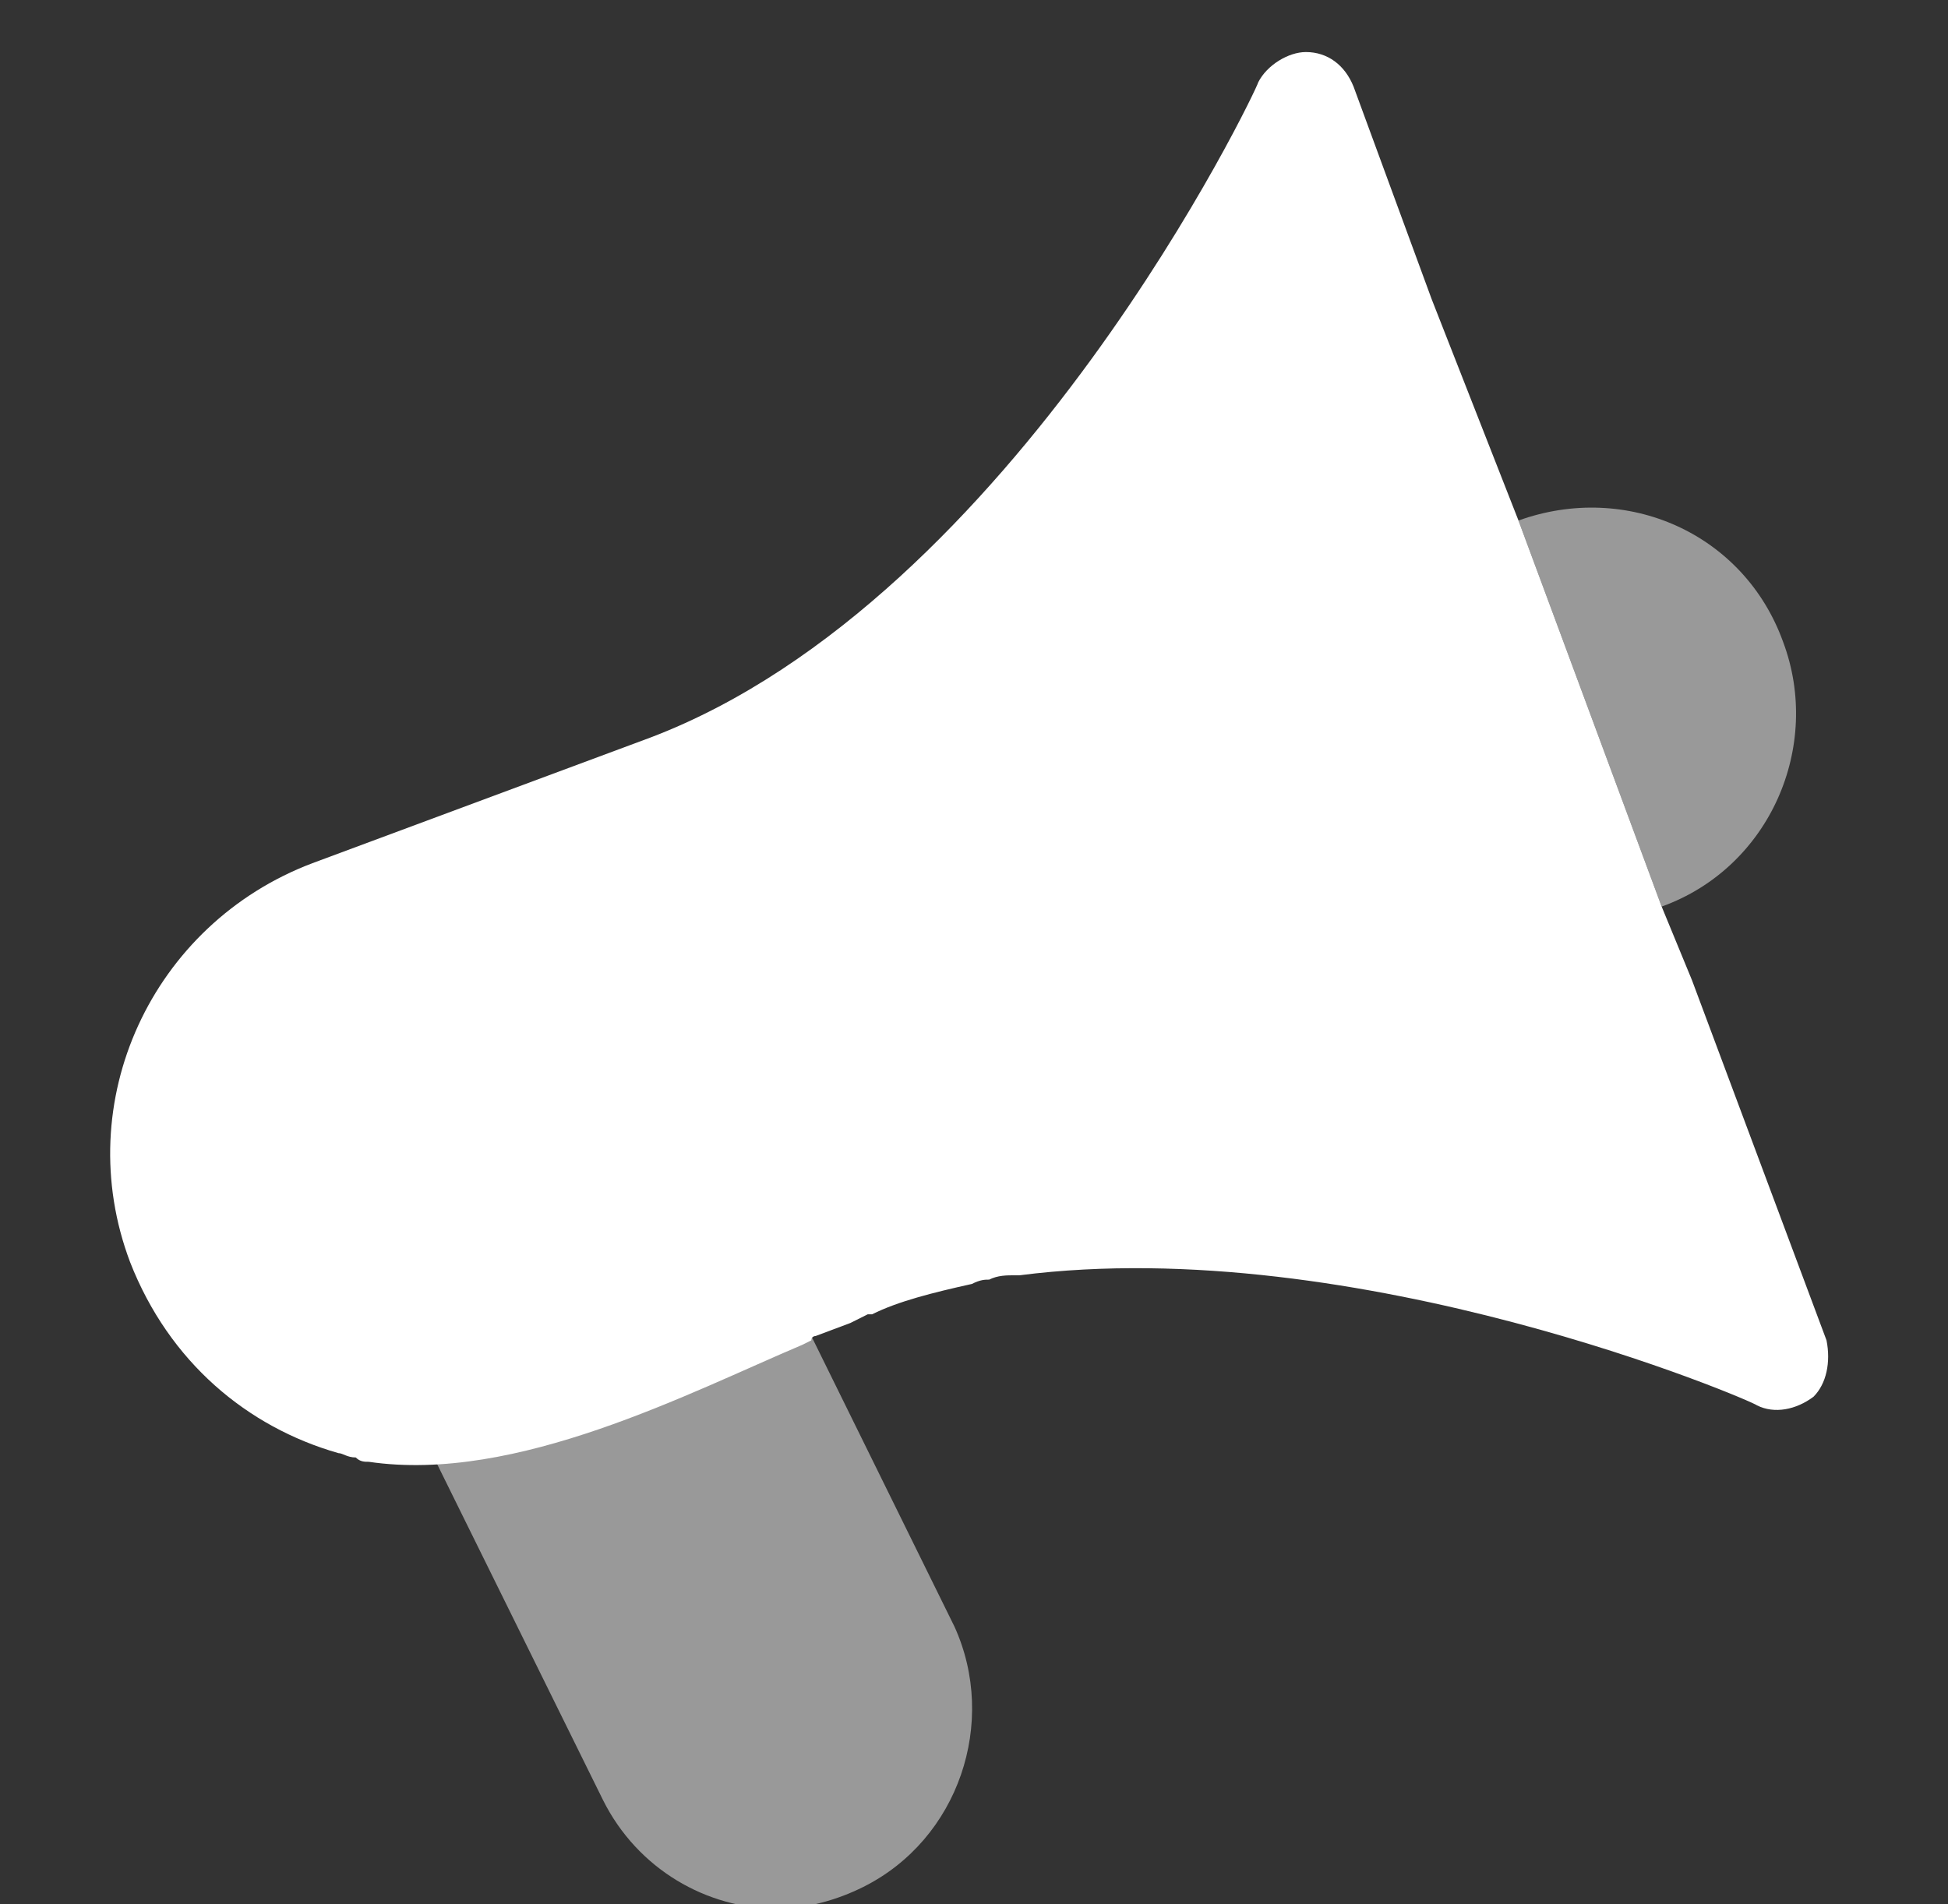
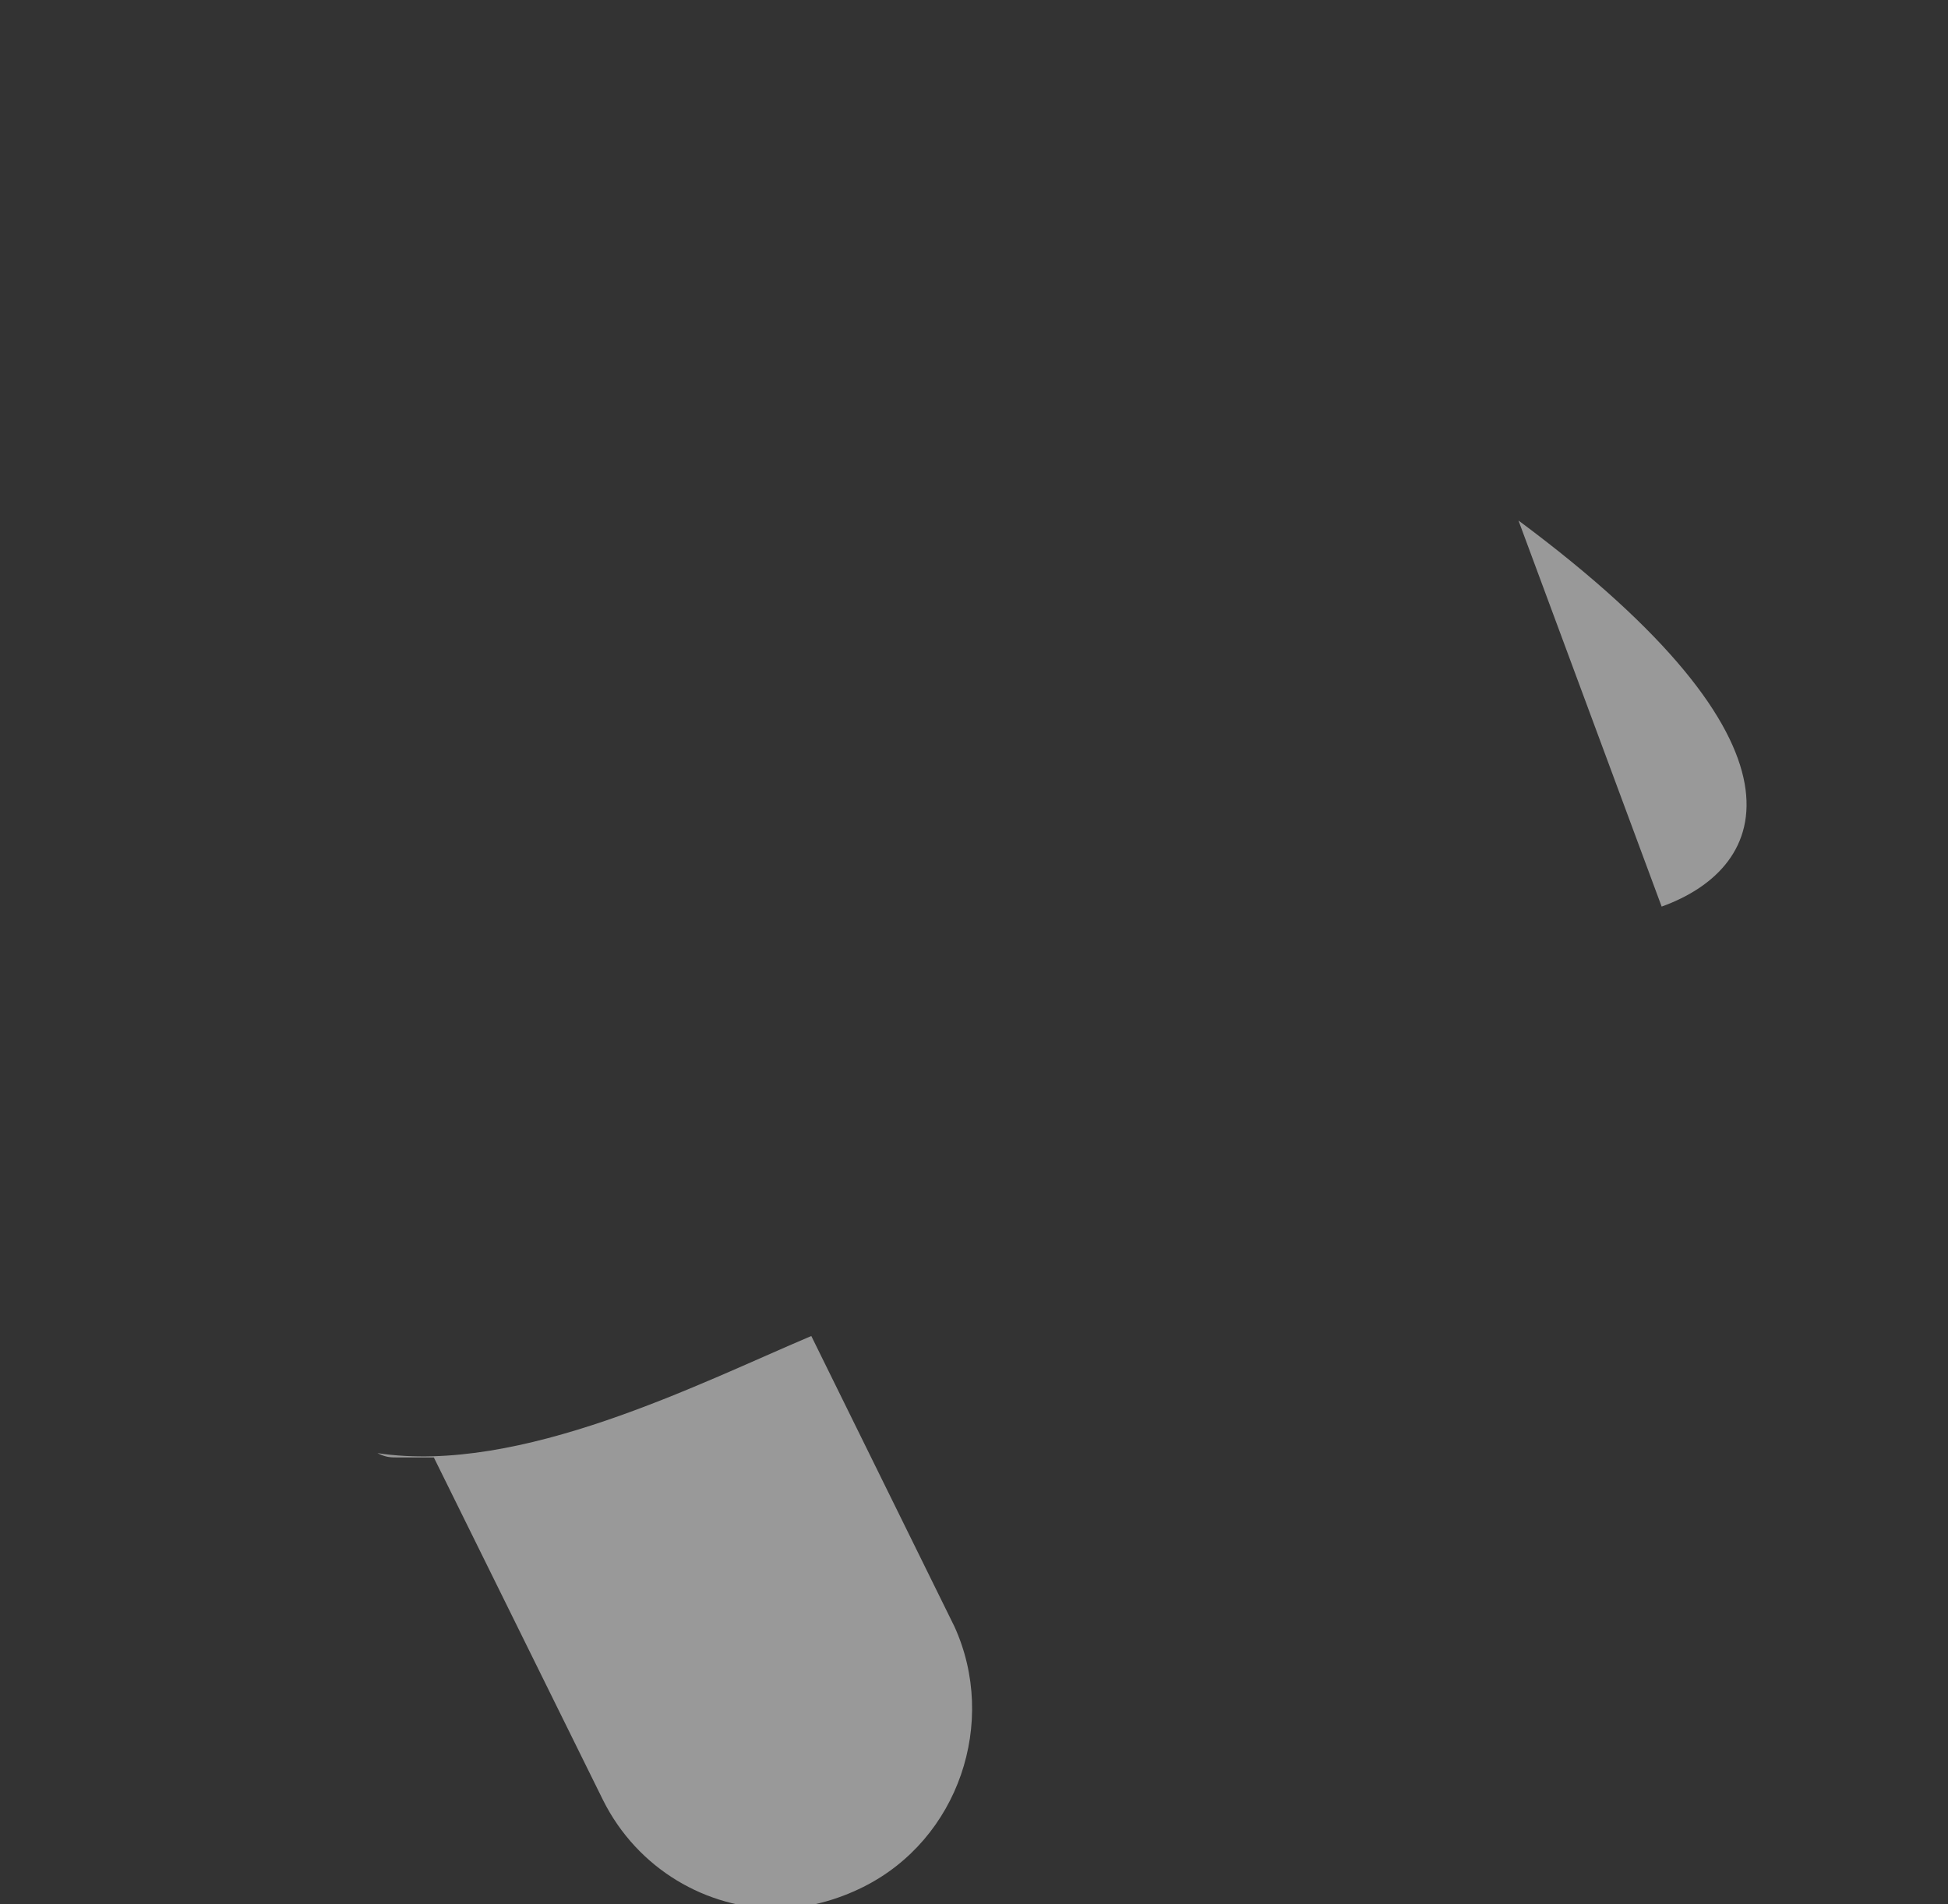
<svg xmlns="http://www.w3.org/2000/svg" version="1.1" id="Layer_1" x="0px" y="0px" viewBox="0 0 44.9 43.9" style="enable-background:new 0 0 44.9 43.9;" xml:space="preserve">
  <rect x="0" y="0" width="44.9" height="43.9" fill="#333333" stroke="none" />
  <style type="text/css">
	.st0{opacity:0.4;fill:#FFFFFF;}
	.st1{fill:#FFFFFF;}
	.st2{opacity:0.5;fill:#FFFFFF;}
	.st3{opacity:0.4;}
	.st4{opacity:0.25;fill:#FFFFFF;}
	.st5{opacity:0.15;fill:#FFFFFF;}
</style>
  <g>
-     <path class="st1" d="M41.8,32.2c-0.4,0.3-0.9,0.4-1.3,0.2c-0.1-0.1-9.2-4-17-3c0,0,0,0-0.1,0c-0.2,0-0.4,0-0.6,0.1   c-0.1,0-0.2,0-0.4,0.1v0c-0.9,0.2-1.7,0.4-2.3,0.7l0,0c0,0,0,0-0.1,0l-0.4,0.2l-0.8,0.3c0,0-0.1,0-0.1,0.1l-0.2,0.1l0,0   c-2.6,1.1-6.6,3.2-10,2.7c-0.1,0-0.2,0-0.3-0.1c-0.2,0-0.3-0.1-0.4-0.1c-2.1-0.6-3.9-2.1-4.8-4.4c-1.4-3.7,0.5-7.8,4.2-9.2l7.8-2.9   C23.4,13.8,29,2,29,1.9c0.2-0.4,0.7-0.7,1.1-0.7c0.5,0,0.9,0.3,1.1,0.8l1.8,4.9L35,12l3.3,8.9l0.7,1.7l3.1,8.3   C42.2,31.4,42.1,31.9,41.8,32.2z" />
    <path class="st2" d="M19.9,43.5c-0.6,0.3-1.3,0.5-2,0.5c-1.6,0-3.2-0.9-4-2.5L10,33.6c-0.1,0-0.3,0-0.4,0c-0.1,0-0.1,0-0.2,0   c-0.1,0-0.1,0-0.2,0h0c-0.2,0-0.3,0-0.5-0.1c3.3,0.5,7.4-1.6,10-2.7l3.3,6.7C23,39.7,22.1,42.4,19.9,43.5z" />
-     <path class="st2" d="M38.3,20.9L35,12c2.5-0.9,5.2,0.3,6.1,2.8C42,17.2,40.8,20,38.3,20.9z" />
+     <path class="st2" d="M38.3,20.9L35,12C42,17.2,40.8,20,38.3,20.9z" />
  </g>
</svg>